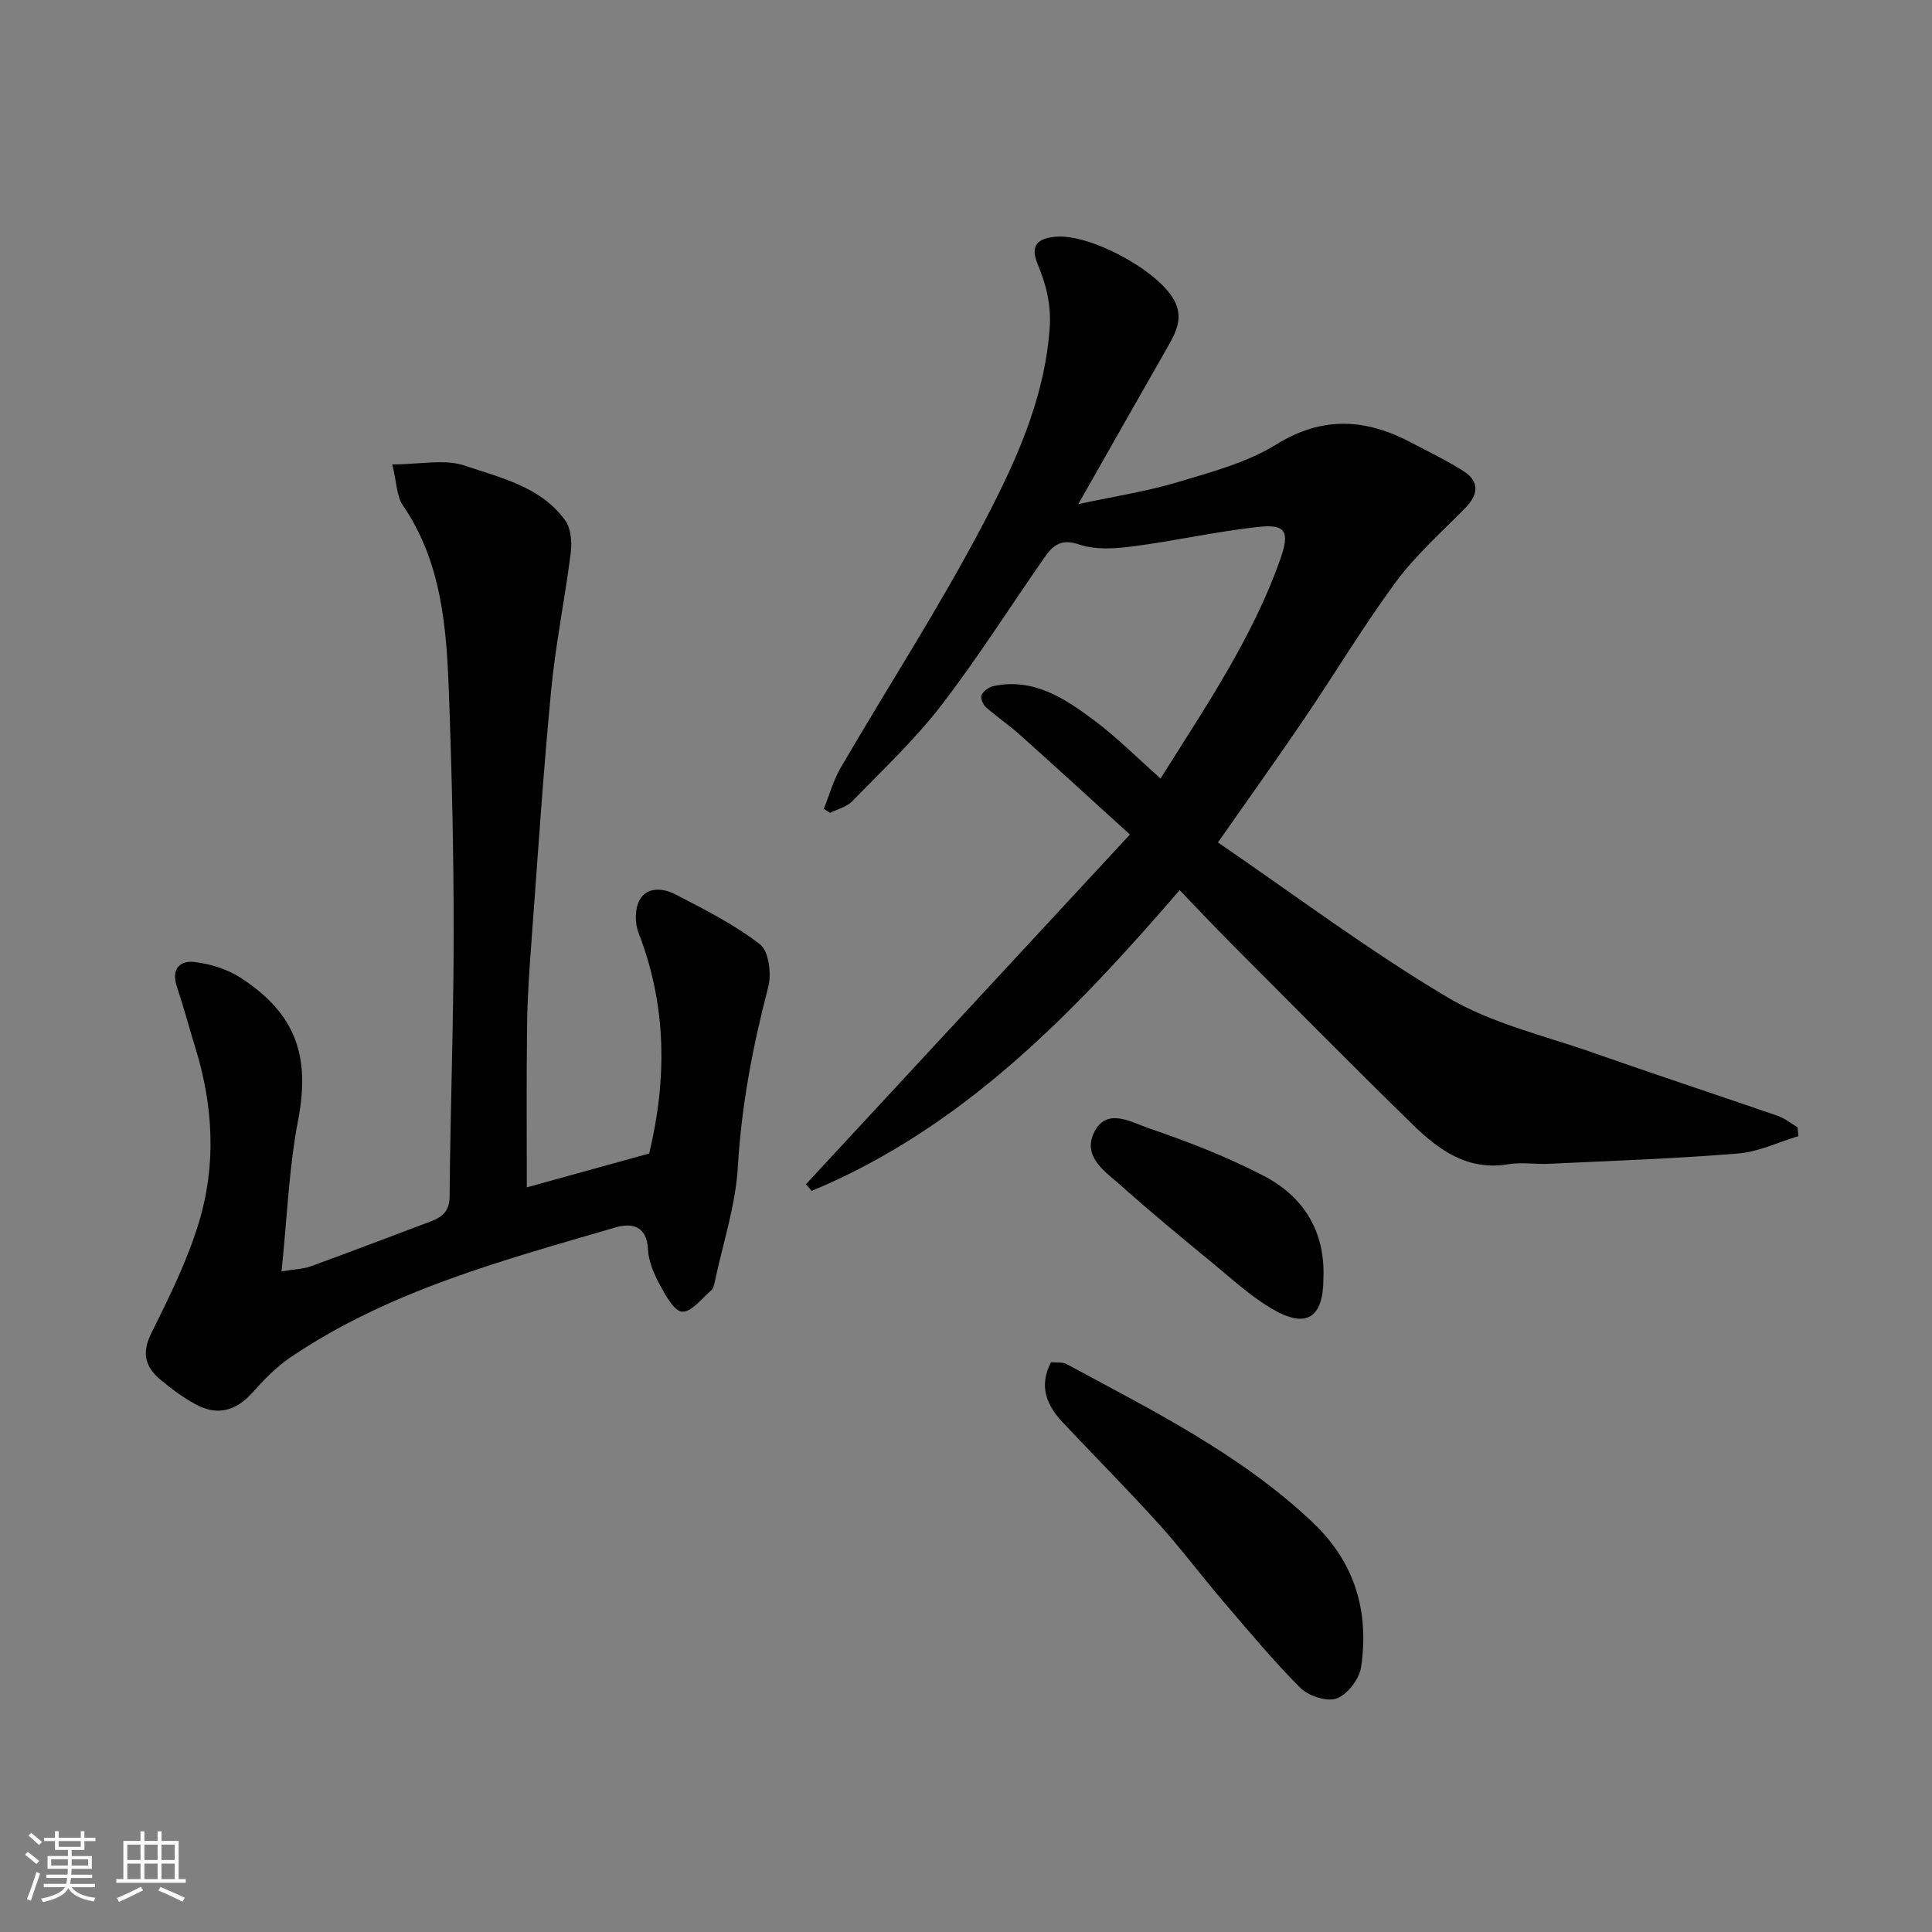
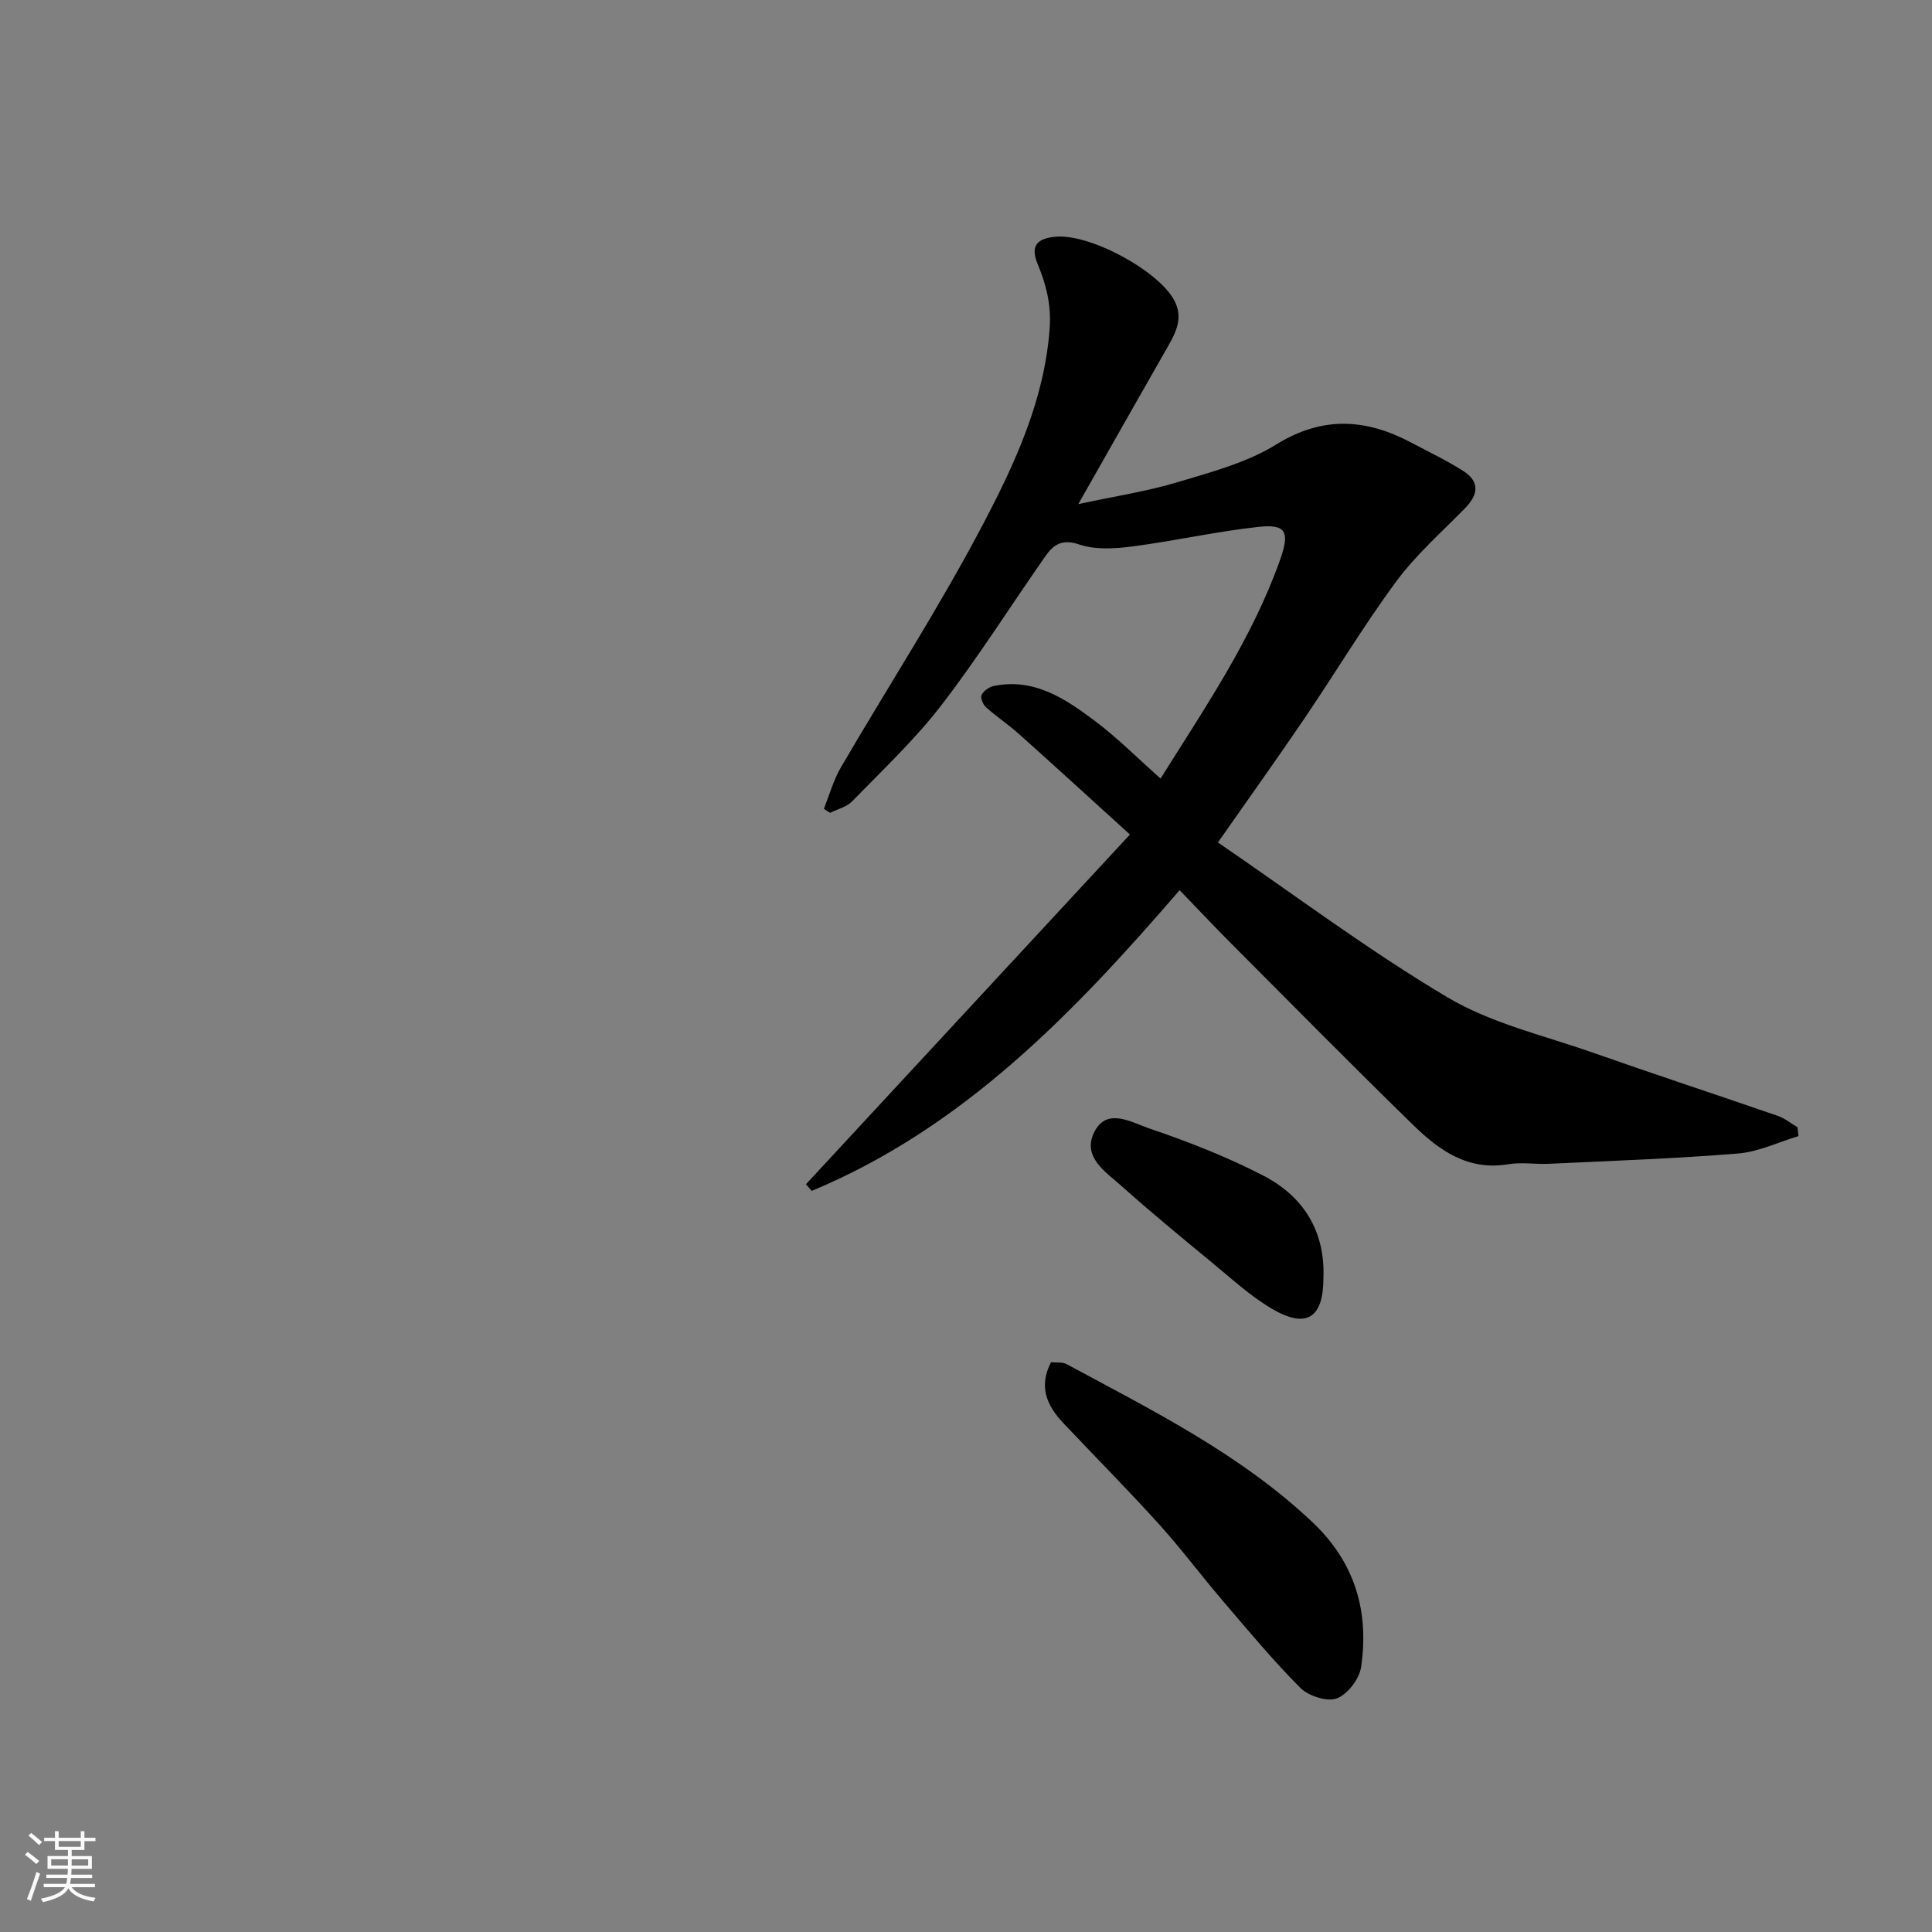
<svg xmlns="http://www.w3.org/2000/svg" enable-background="new 0 0 400 400" viewBox="0 0 400 400">
  <rect x="0" y="0" width="400" height="400" fill="#808080" stroke="none" />
  <path d="m5.17 384 .55-.58c.85.61 1.65 1.24 2.4 1.87l-.59.64c-.83-.73-1.62-1.38-2.36-1.93m1.22 9.53-.82-.34c.71-1.76 1.37-3.64 1.98-5.63.24.13.5.25.76.36-.6 1.67-1.24 3.54-1.92 5.61m-.5-13.5.57-.54c.56.44 1.31 1.06 2.26 1.87l-.64.64c-.68-.66-1.41-1.32-2.19-1.97m3.25.46h2.24v-1.36h.77v1.36h4.57v-1.36h.76v1.36h2.28v.69h-2.28v1.84h-2.64v1.26h4.18v2.64h-4.21c0 .45-.02.86-.05 1.21h4.32v.69h-4.38c-.04.34-.1.75-.19 1.22h5.15v.69h-4.82c.87 1.19 2.51 1.92 4.93 2.19-.17.31-.3.57-.37.76-2.77-.49-4.52-1.41-5.26-2.76-.56 1.26-2.3 2.23-5.24 2.9-.12-.24-.26-.48-.43-.72 2.73-.55 4.38-1.34 4.96-2.38h-4.38v-.69h4.65c.1-.38.17-.79.21-1.22h-4.32v-.69h4.4c.03-.34.05-.75.05-1.21h-4.2v-2.64h4.23v-1.26h-2.69v-1.84h-2.24zm1.46 4.46v1.29h3.45c.01-.4.02-.57.01-.53v-.32-.45h-3.46zm1.55-2.59h4.57v-1.19h-4.57zm6.11 2.59h-3.42v.77c-.01.19-.01.37-.02.53h3.44z" fill="#fafafa" />
-   <path d="m32.63 379.16h.82v1.98h3.54v7.89h1.46v.78h-14.37v-.78h1.46v-7.89h3.54v-1.98h.82v1.98h2.73zm-3.49 11.48.5.73c-1.61.82-3.28 1.63-5 2.41-.13-.27-.28-.55-.44-.82 1.75-.72 3.4-1.49 4.94-2.32m-2.78-5.55h2.73v-3.18h-2.73zm0 3.95h2.73v-3.2h-2.73zm3.54-3.95h2.73v-3.18h-2.73zm0 3.95h2.73v-3.2h-2.73zm7.89 4.68c-1.84-.92-3.51-1.7-5.02-2.32l.45-.73c1.89.8 3.57 1.55 5.04 2.23zm-1.62-11.81h-2.73v3.18h2.73zm-2.73 7.13h2.73v-3.2h-2.73z" fill="#fafafa" />
  <g fill="#000001">
    <path d="m170.57 167.45c1.15-2.86 1.98-5.92 3.52-8.56 9.86-16.91 20.55-33.38 29.62-50.71 6.52-12.45 12.48-25.37 13.6-40.01.39-5.1-.73-9.27-2.48-13.51-1.66-4.01.17-5.25 3.49-5.63 7.1-.81 21.41 6.91 24.76 13.09 1.94 3.58.48 6.55-1.27 9.6-5.99 10.48-11.94 20.99-18.56 32.65 7.77-1.67 14.3-2.66 20.56-4.54 6.98-2.1 14.32-4.03 20.41-7.8 9.69-5.99 18.65-5.34 28.05-.35 3.6 1.91 7.3 3.67 10.73 5.86 3.39 2.18 3.08 4.86.36 7.64-4.86 4.98-10.18 9.65-14.28 15.2-6.77 9.17-12.65 19-19.06 28.45-5.57 8.21-11.35 16.28-17.86 25.59 15.91 10.87 31.21 22.39 47.59 32.1 9.07 5.38 19.9 7.86 30.01 11.41 12.73 4.48 25.56 8.69 38.31 13.1 1.46.5 2.73 1.56 4.09 2.36.06.61.12 1.22.19 1.83-4.17 1.25-8.27 3.26-12.51 3.6-13 1.06-26.05 1.51-39.08 2.13-2.83.14-5.73-.37-8.48.09-8.33 1.41-14.31-2.87-19.67-8.09-12.69-12.38-25.14-25-37.66-37.56-3.51-3.52-6.92-7.15-10.72-11.09-22.05 25.57-44.91 49.25-76.17 62.26-.4-.46-.8-.91-1.2-1.37 22.16-23.92 44.32-47.84 67.08-72.41-8.14-7.39-15.51-14.14-22.96-20.8-2.19-1.96-4.66-3.6-6.85-5.56-.62-.55-1.2-1.96-.91-2.53.42-.85 1.56-1.66 2.52-1.86 8.33-1.72 14.77 2.6 20.87 7.17 4.72 3.54 8.92 7.77 13.67 11.99 9.22-14.73 18.98-28.96 24.78-45.38 2.03-5.75 1.17-7.35-4.54-6.72-8.74.95-17.37 2.92-26.1 4.05-3.62.47-7.66.72-11.01-.42-3.62-1.23-5.37.14-7.02 2.5-7.2 10.29-13.91 20.95-21.56 30.88-5.48 7.1-12.11 13.33-18.38 19.79-1.14 1.18-3.04 1.62-4.58 2.4-.45-.25-.87-.54-1.3-.84z" />
-     <path d="m109.07 245.83c8.05-2.23 16.66-4.61 25.34-7.01 3.71-15.44 3.63-30.69-2.23-45.75-.76-1.96-.74-4.92.23-6.71 1.54-2.84 4.94-2.47 7.34-1.23 6.07 3.13 12.26 6.26 17.62 10.4 1.82 1.41 2.39 6.12 1.68 8.84-3.19 12.23-5.54 24.47-6.28 37.16-.46 8.01-3.1 15.89-4.78 23.82-.13.62-.28 1.4-.71 1.77-1.96 1.68-4.06 4.51-6.03 4.45-1.63-.05-3.47-3.39-4.65-5.58-1.22-2.26-2.33-4.86-2.45-7.36-.25-5-3.5-5.45-6.78-4.49-23.29 6.82-46.85 13.07-67.3 26.93-2.9 1.97-5.43 4.59-7.78 7.23-3.42 3.83-7.32 4.92-11.87 2.41-2.56-1.41-4.95-3.18-7.2-5.06-3.11-2.59-3.95-5.48-1.92-9.56 3.67-7.39 7.39-14.89 9.8-22.74 3.72-12.07 3.08-24.4-.68-36.51-1.3-4.19-2.42-8.45-3.81-12.61-1.21-3.61.64-5.42 3.68-5.06 3.26.39 6.74 1.47 9.48 3.24 11.6 7.5 14.48 16.35 11.94 29.58-1.91 9.95-2.27 20.19-3.42 31.23 2.72-.45 4.47-.47 6.02-1.03 8.26-3.01 16.46-6.15 24.69-9.24 2.44-.92 4.06-2.01 4.09-5.25.14-18.1.83-36.19.84-54.29.01-16.76-.38-33.53-1-50.29-.5-13.44-1.54-26.84-9.55-38.54-1.26-1.84-1.22-4.56-2.16-8.43 5.78 0 10.84-1.17 15.03.26 7.45 2.54 15.74 4.35 20.76 11.33 1.2 1.66 1.43 4.49 1.16 6.66-1.2 9.56-3.16 19.03-4.07 28.61-1.65 17.2-2.77 34.46-4.05 51.69-.43 5.76-.85 11.53-.92 17.3-.16 11.24-.06 22.47-.06 33.83z" />
    <path d="m217.6 282.03c1.07.12 2.35-.08 3.26.41 17.81 9.62 35.99 18.63 50.93 32.77 8.75 8.29 11.7 18.43 10.01 29.94-.36 2.46-2.8 5.66-5.04 6.49-2.03.75-5.85-.5-7.55-2.2-5.69-5.7-10.85-11.94-16.1-18.07-4.47-5.23-8.59-10.77-13.2-15.86-6.44-7.12-13.22-13.94-19.81-20.93-3.34-3.55-5.12-7.48-2.5-12.55z" />
    <path d="m274 264.58c0 8.31-3.5 10.61-10.69 6.37-4.46-2.63-8.36-6.24-12.38-9.55-6.32-5.2-12.65-10.41-18.75-15.86-3.22-2.88-8.06-5.91-5.73-10.94 2.55-5.49 7.78-2.24 11.38-1.01 8.1 2.75 16.15 5.89 23.73 9.81 8.26 4.27 12.82 11.45 12.44 21.18z" />
  </g>
</svg>